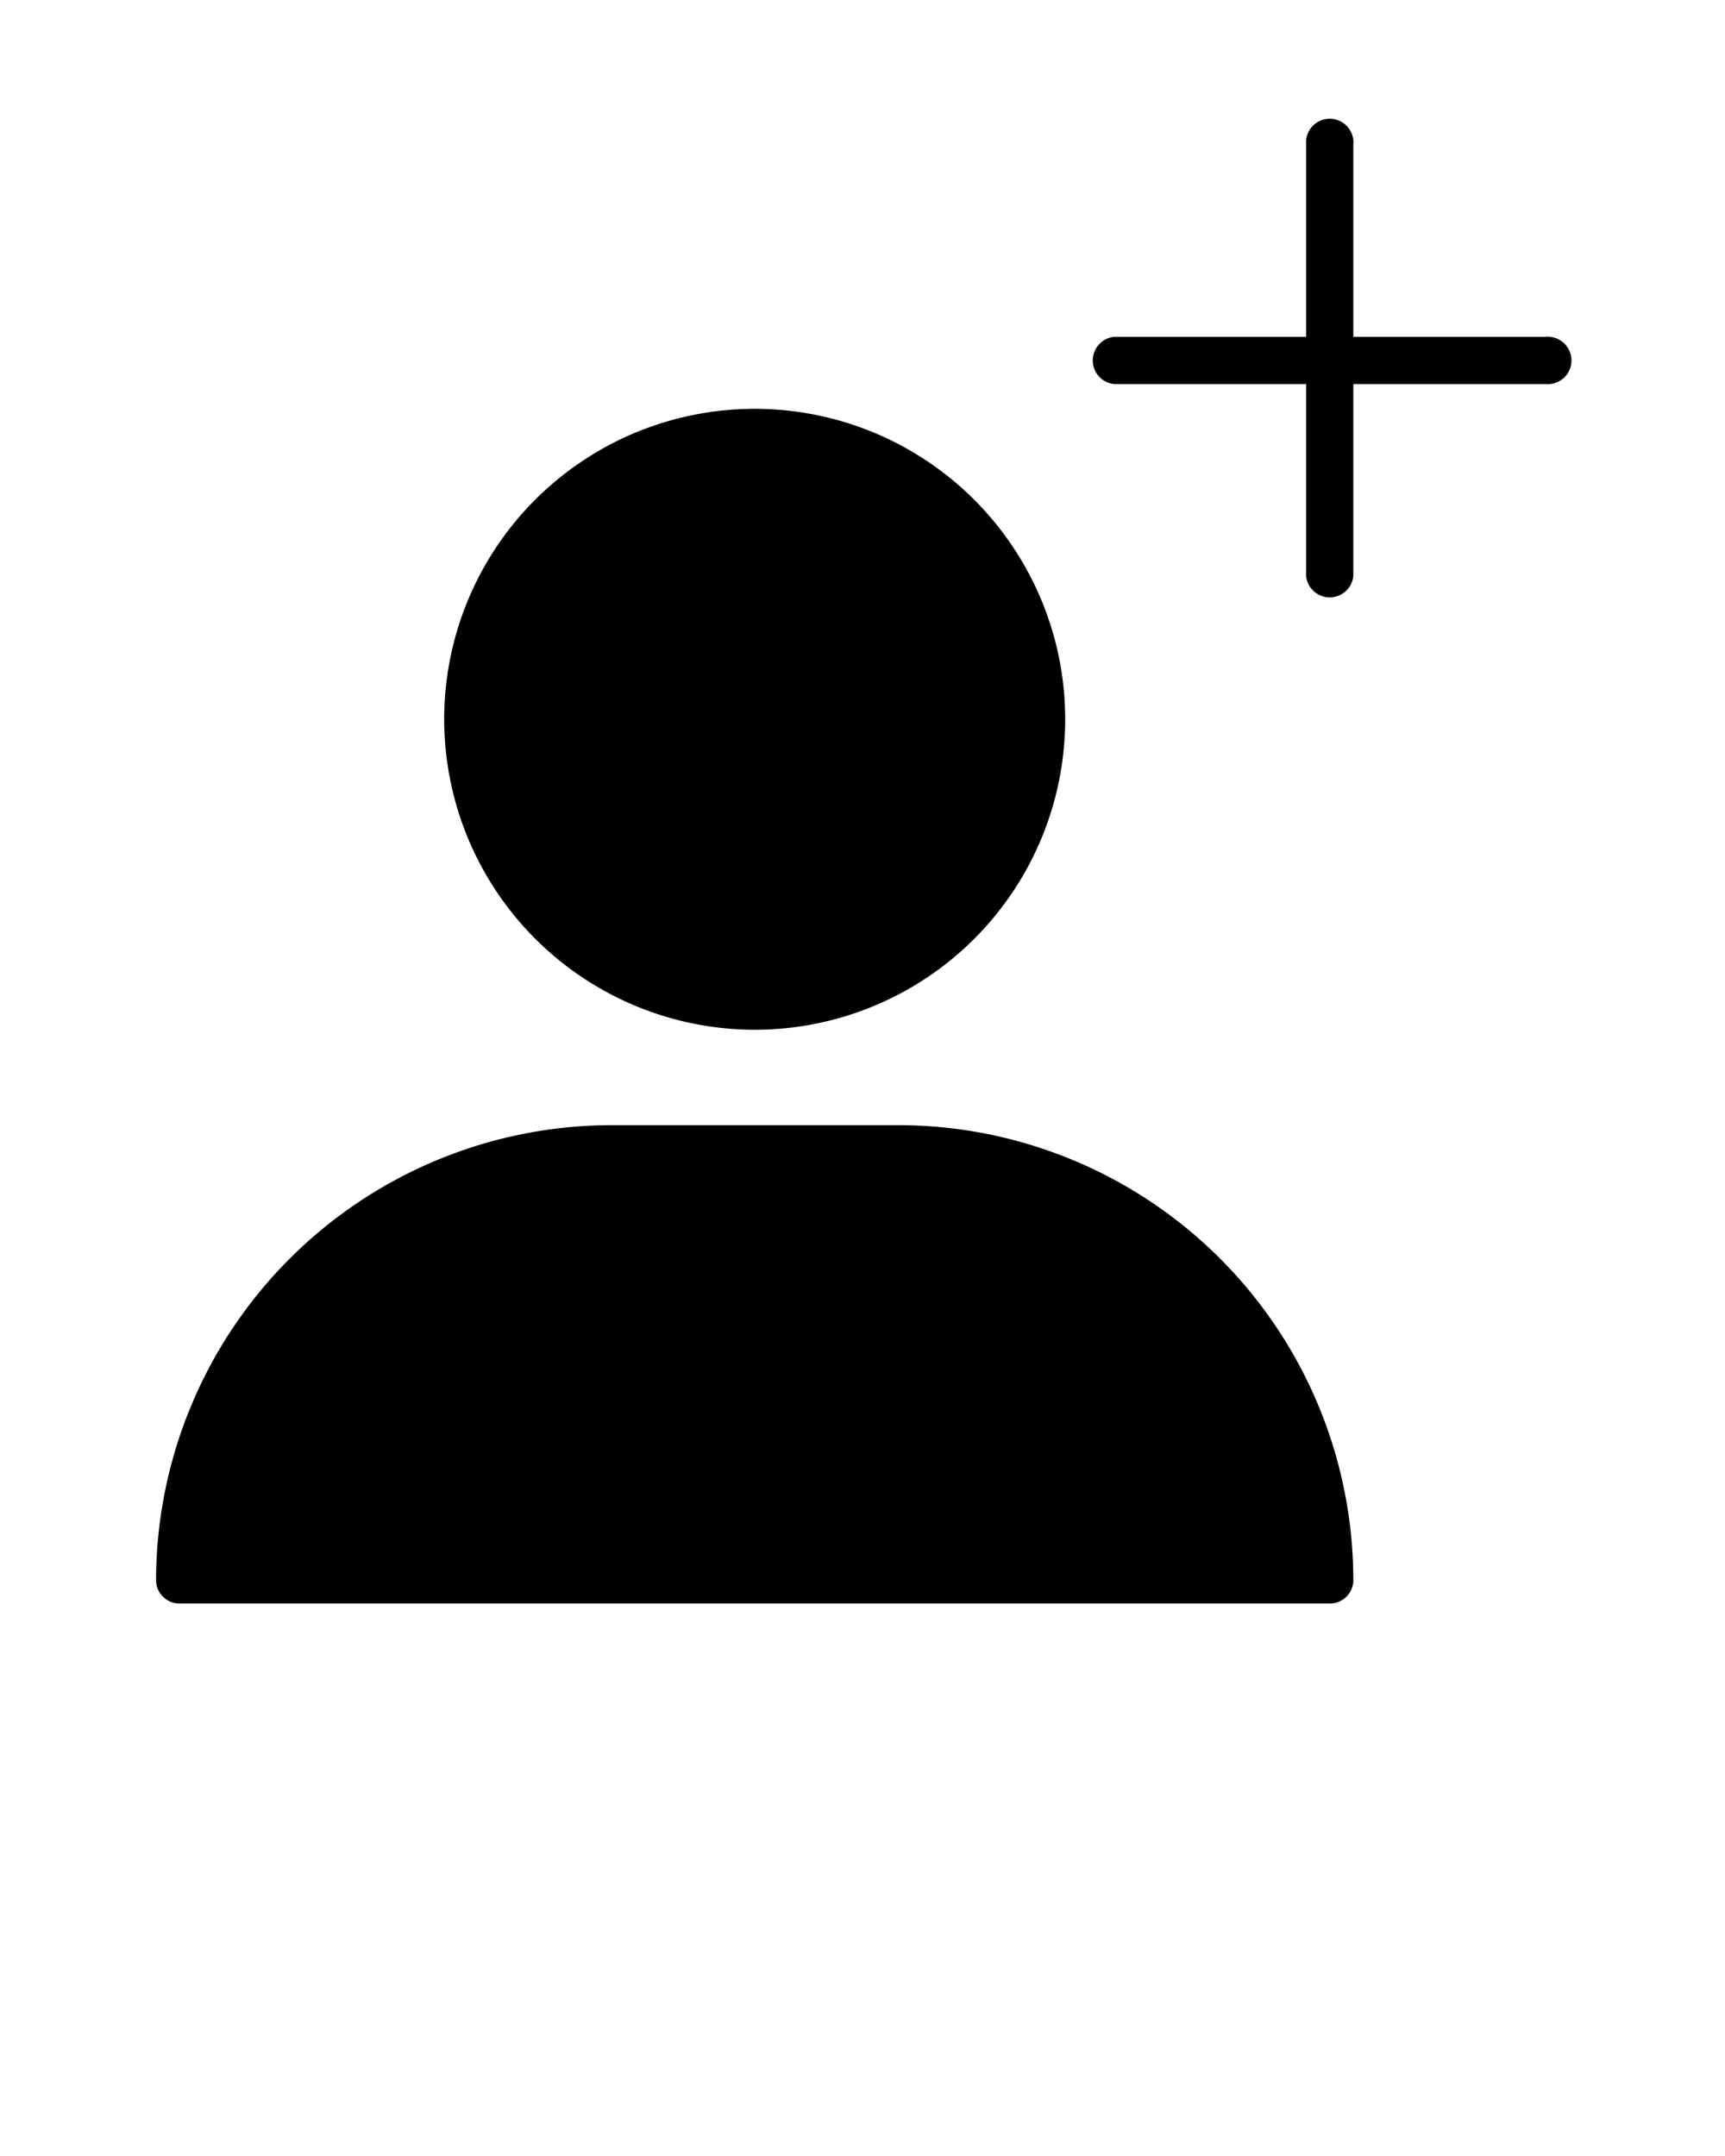
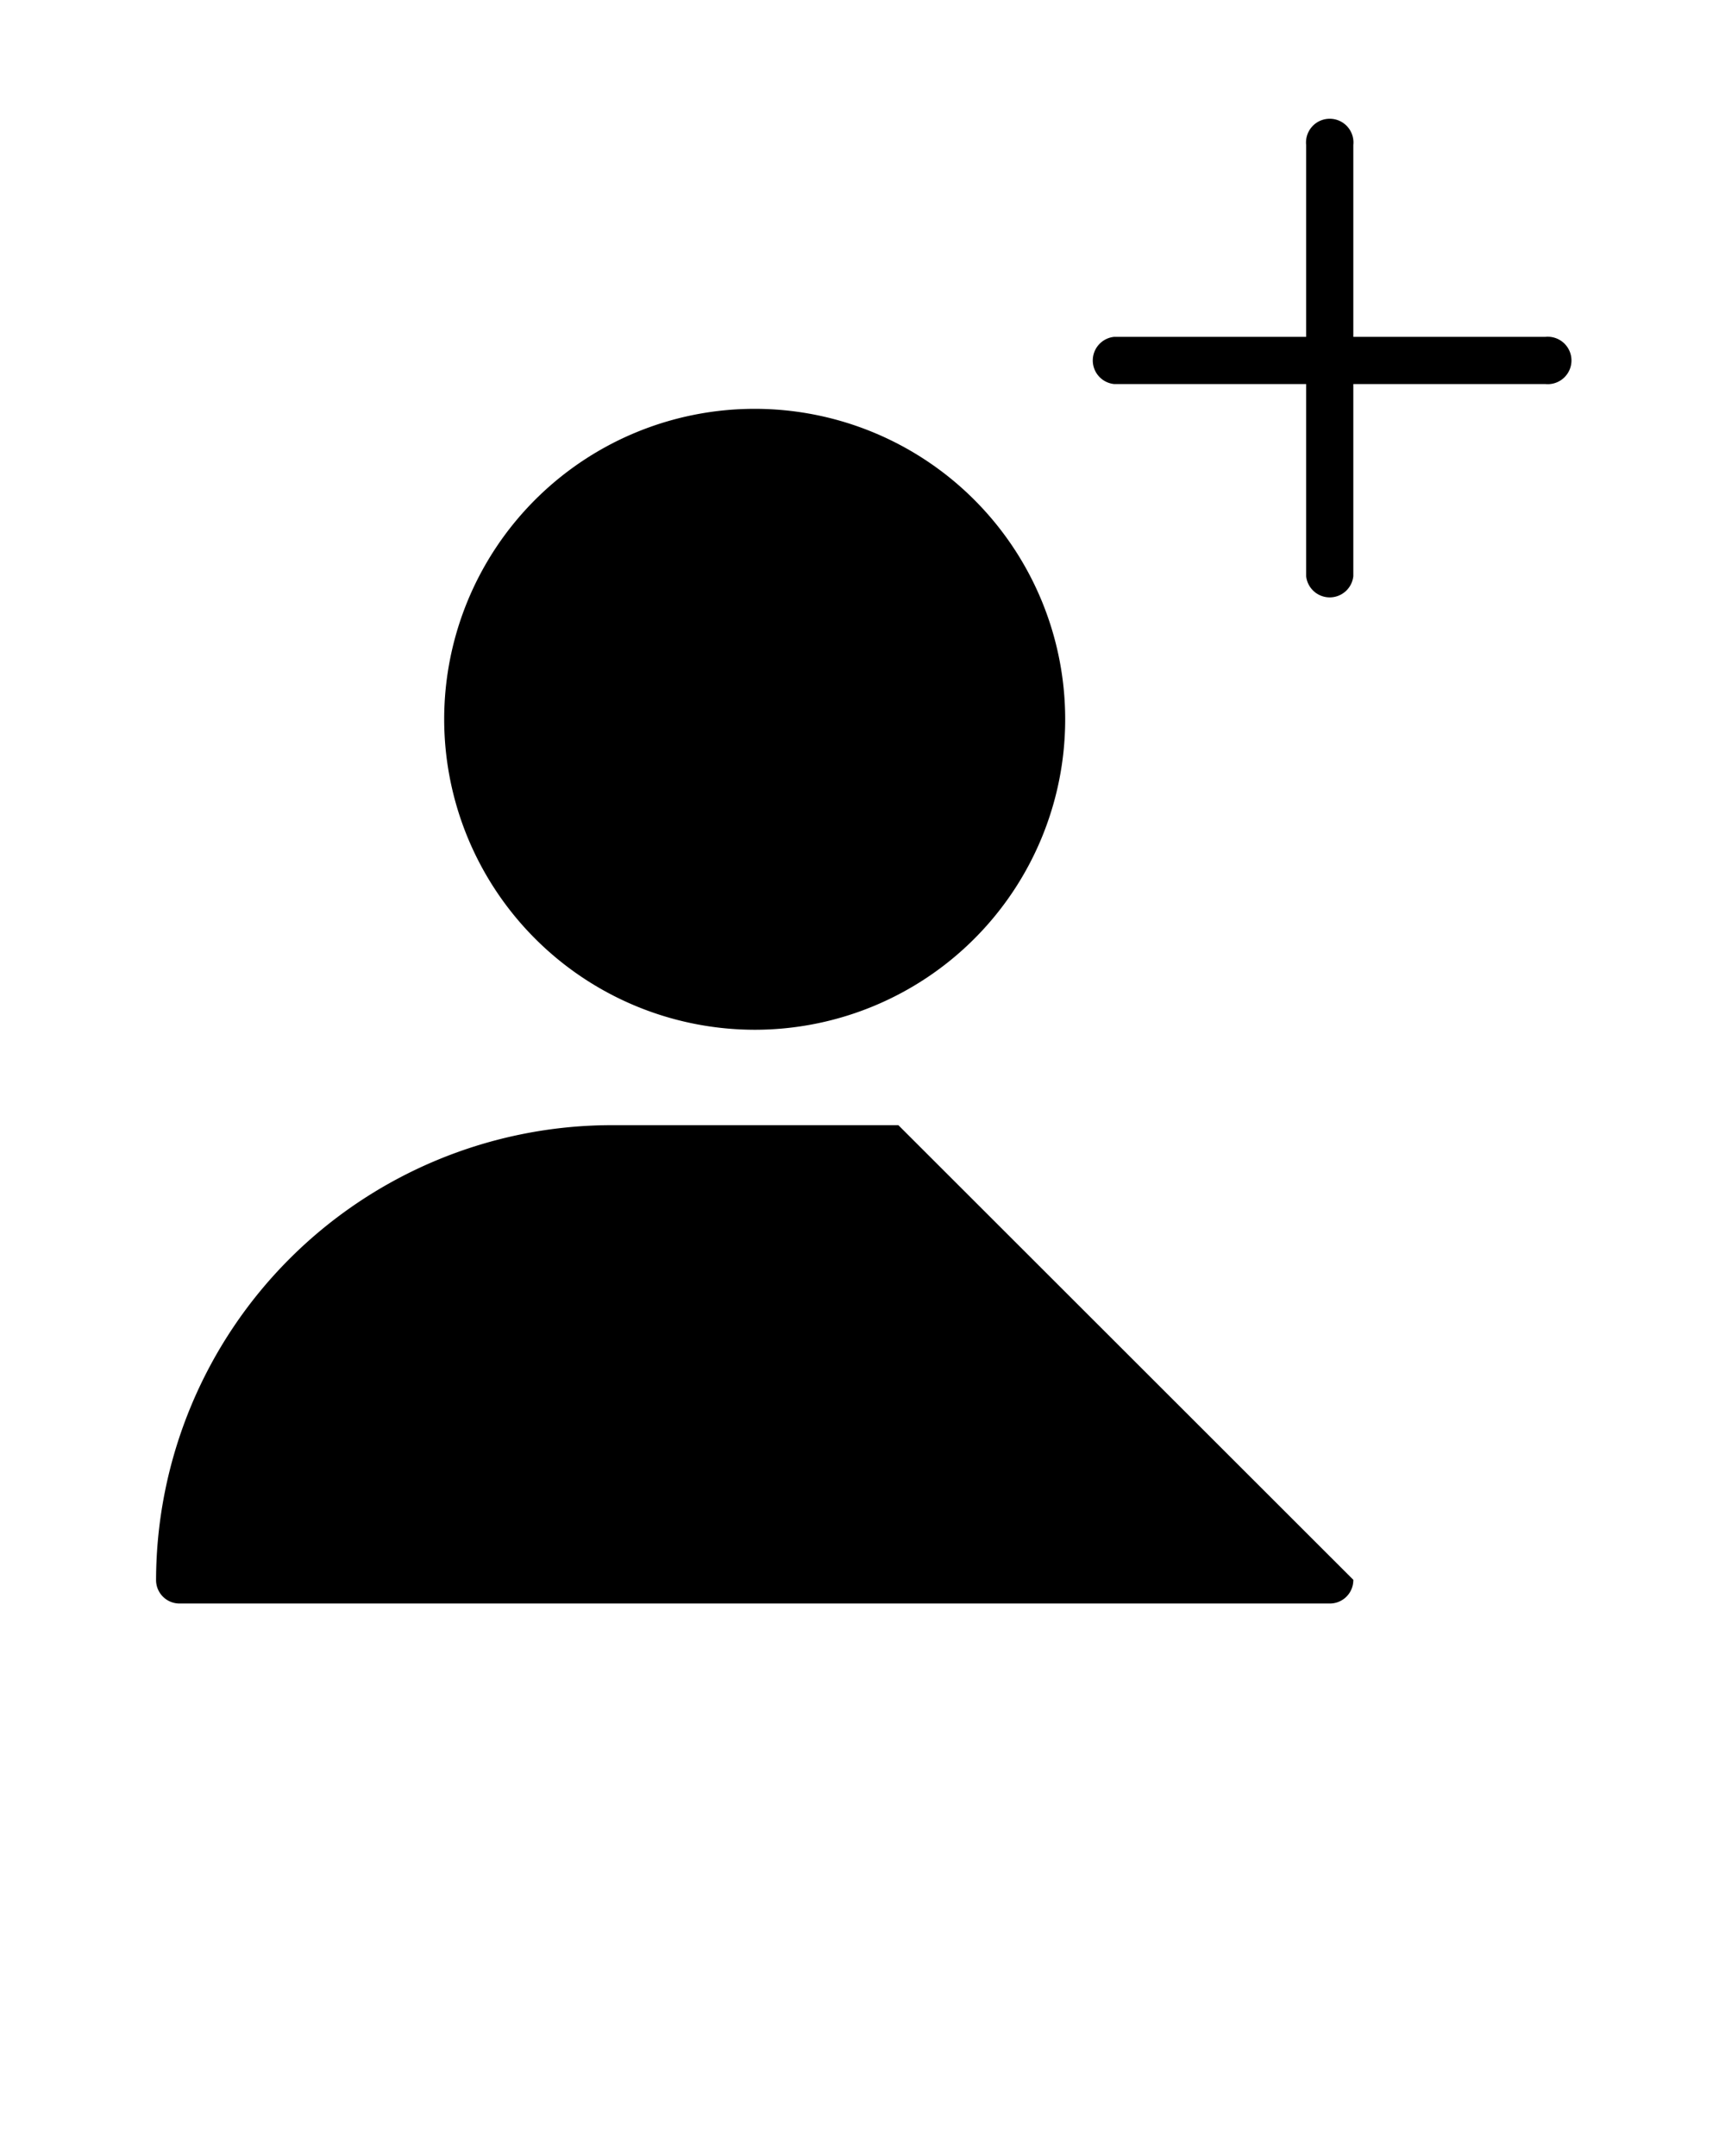
<svg xmlns="http://www.w3.org/2000/svg" data-name="Layer 1" viewBox="0 0 64 80" x="0px" y="0px">
-   <path d="M16.48,26.69A11.52,11.52,0,1,1,28,38.21,11.53,11.53,0,0,1,16.48,26.69ZM33.33,41.75H22.67A16.92,16.92,0,0,0,5.79,58.62a.87.87,0,0,0,.88.88H49.33a.87.87,0,0,0,.88-.88A16.89,16.89,0,0,0,33.33,41.75Zm24-29.25H50.21V5.38a.88.88,0,1,0-1.75,0V12.5H41.33a.88.88,0,0,0,0,1.75h7.13v7.13a.88.88,0,0,0,1.75,0V14.25h7.12a.88.88,0,1,0,0-1.75Z" />
+   <path d="M16.48,26.69A11.52,11.52,0,1,1,28,38.21,11.53,11.53,0,0,1,16.48,26.69ZM33.33,41.75H22.67A16.92,16.92,0,0,0,5.79,58.62a.87.87,0,0,0,.88.88H49.33a.87.87,0,0,0,.88-.88Zm24-29.25H50.21V5.38a.88.88,0,1,0-1.75,0V12.5H41.33a.88.88,0,0,0,0,1.75h7.13v7.13a.88.88,0,0,0,1.75,0V14.25h7.12a.88.88,0,1,0,0-1.75Z" />
</svg>